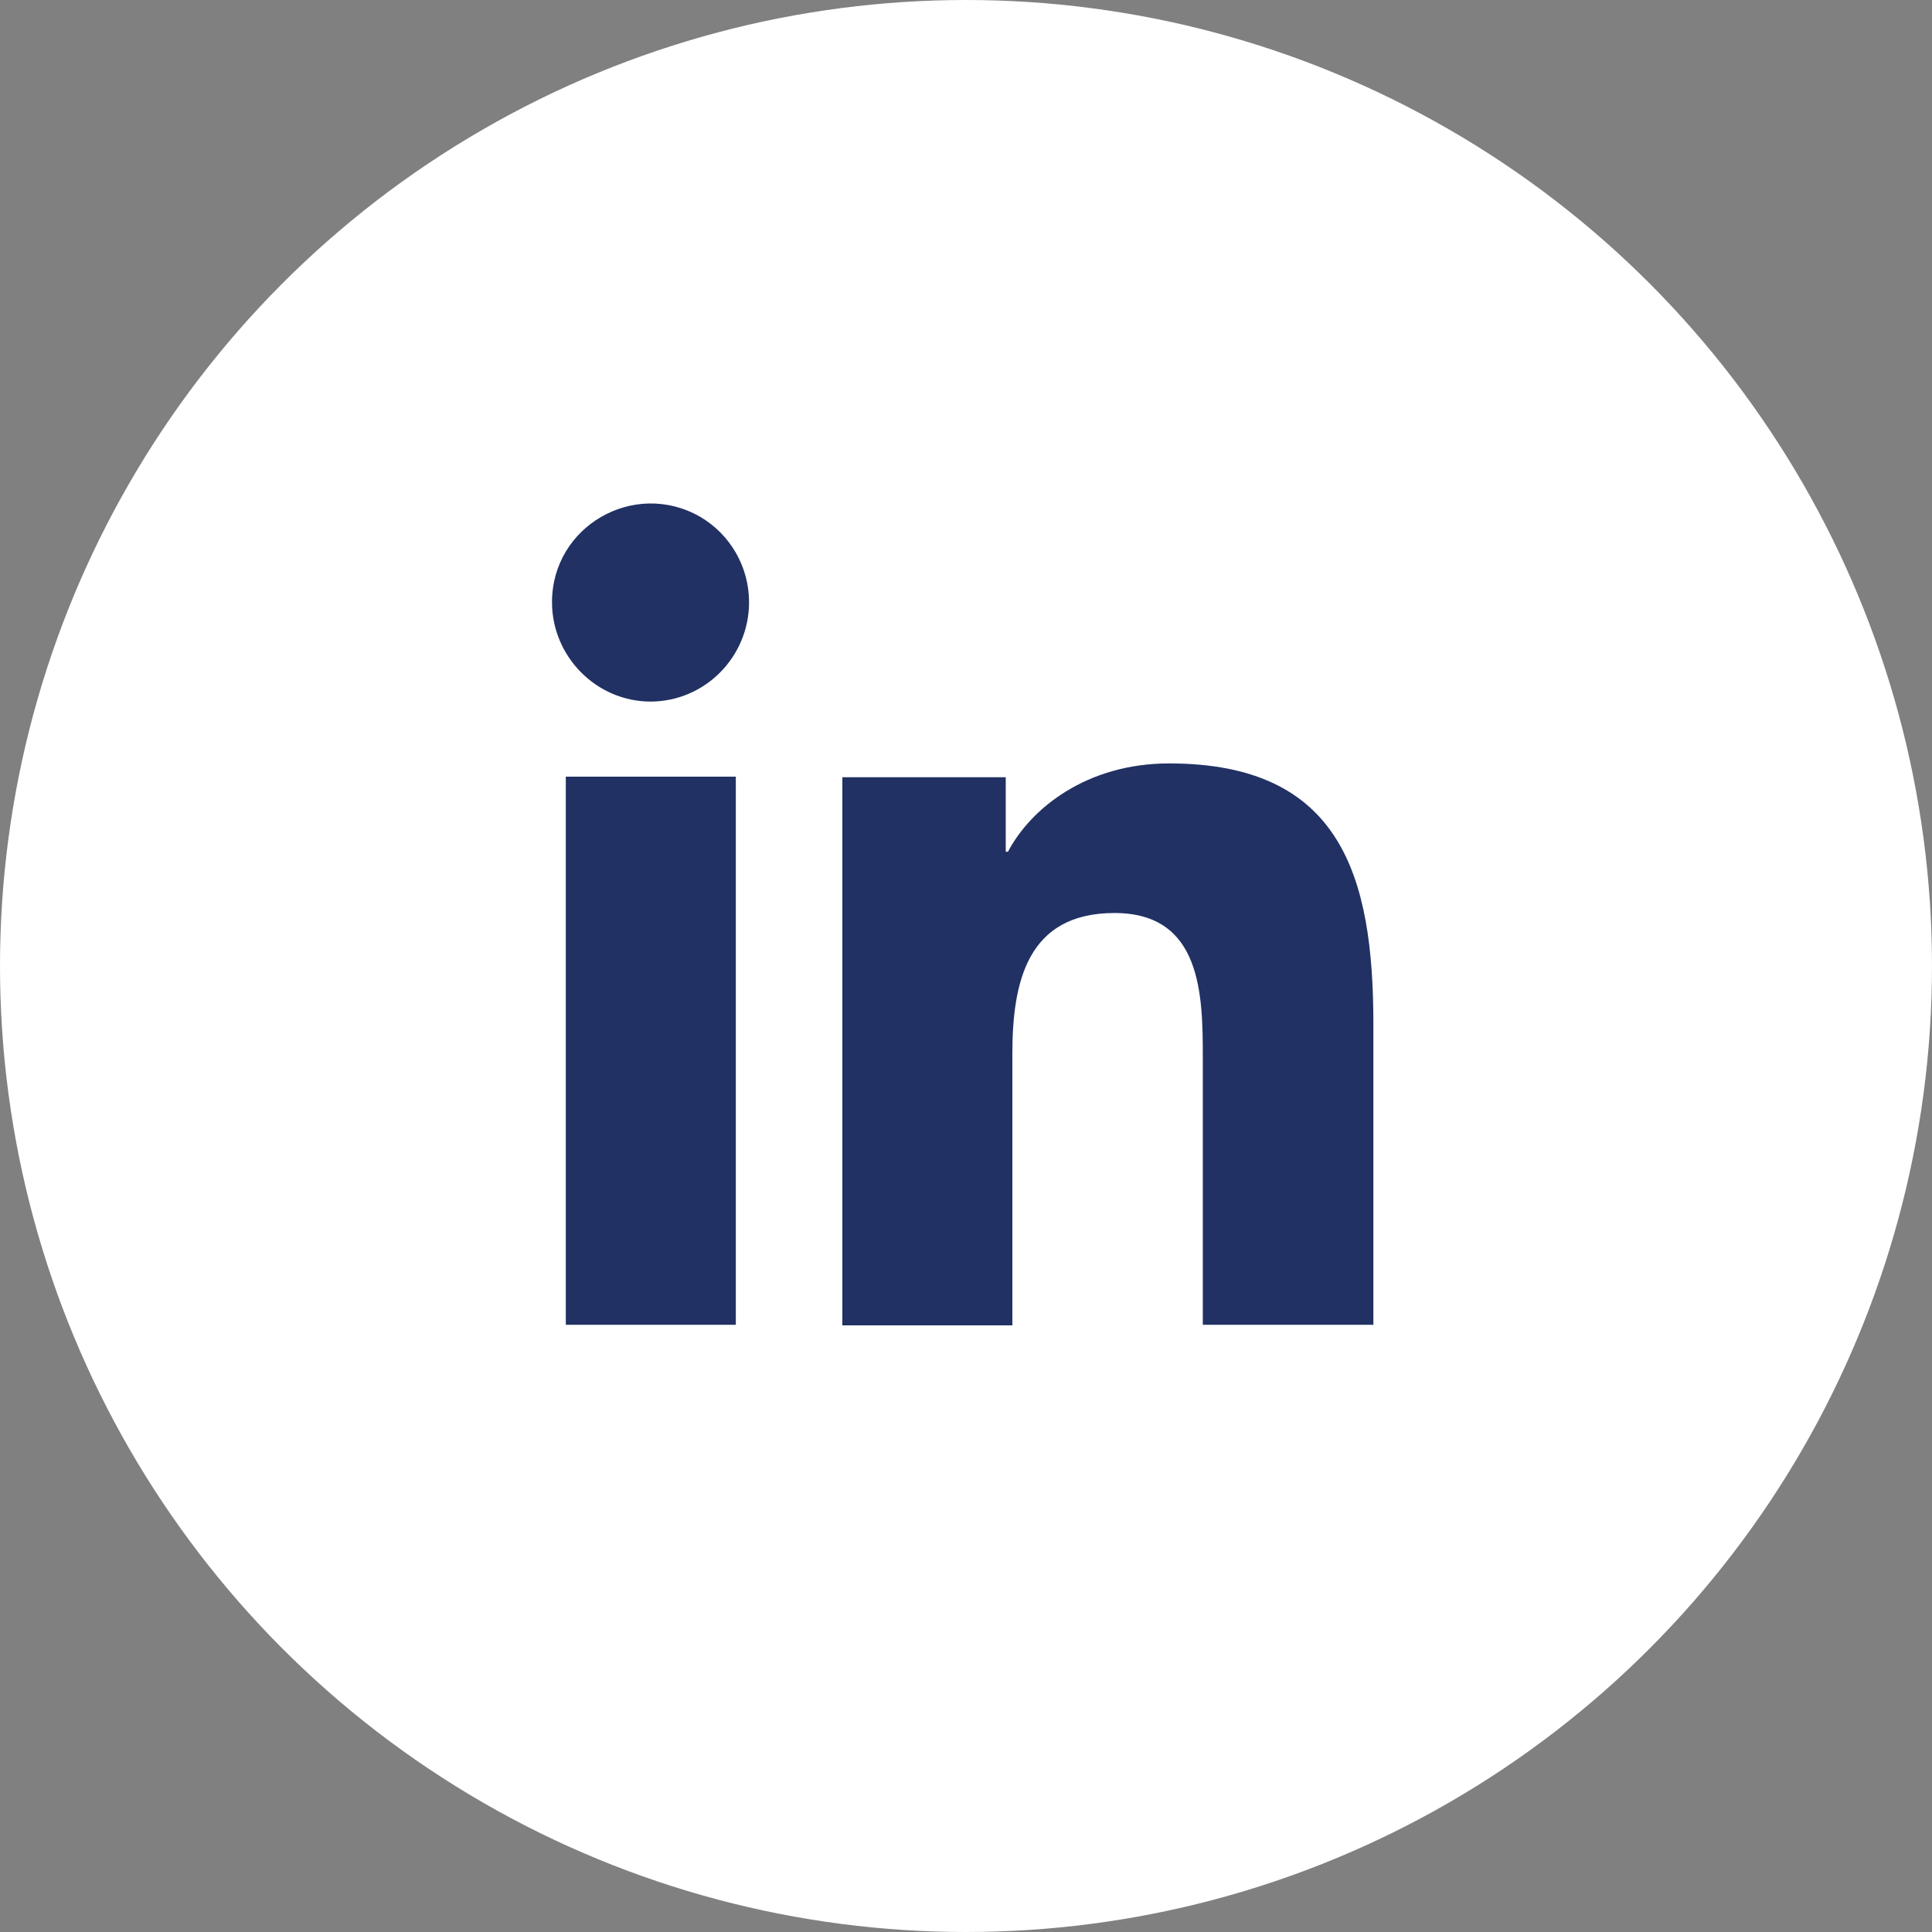
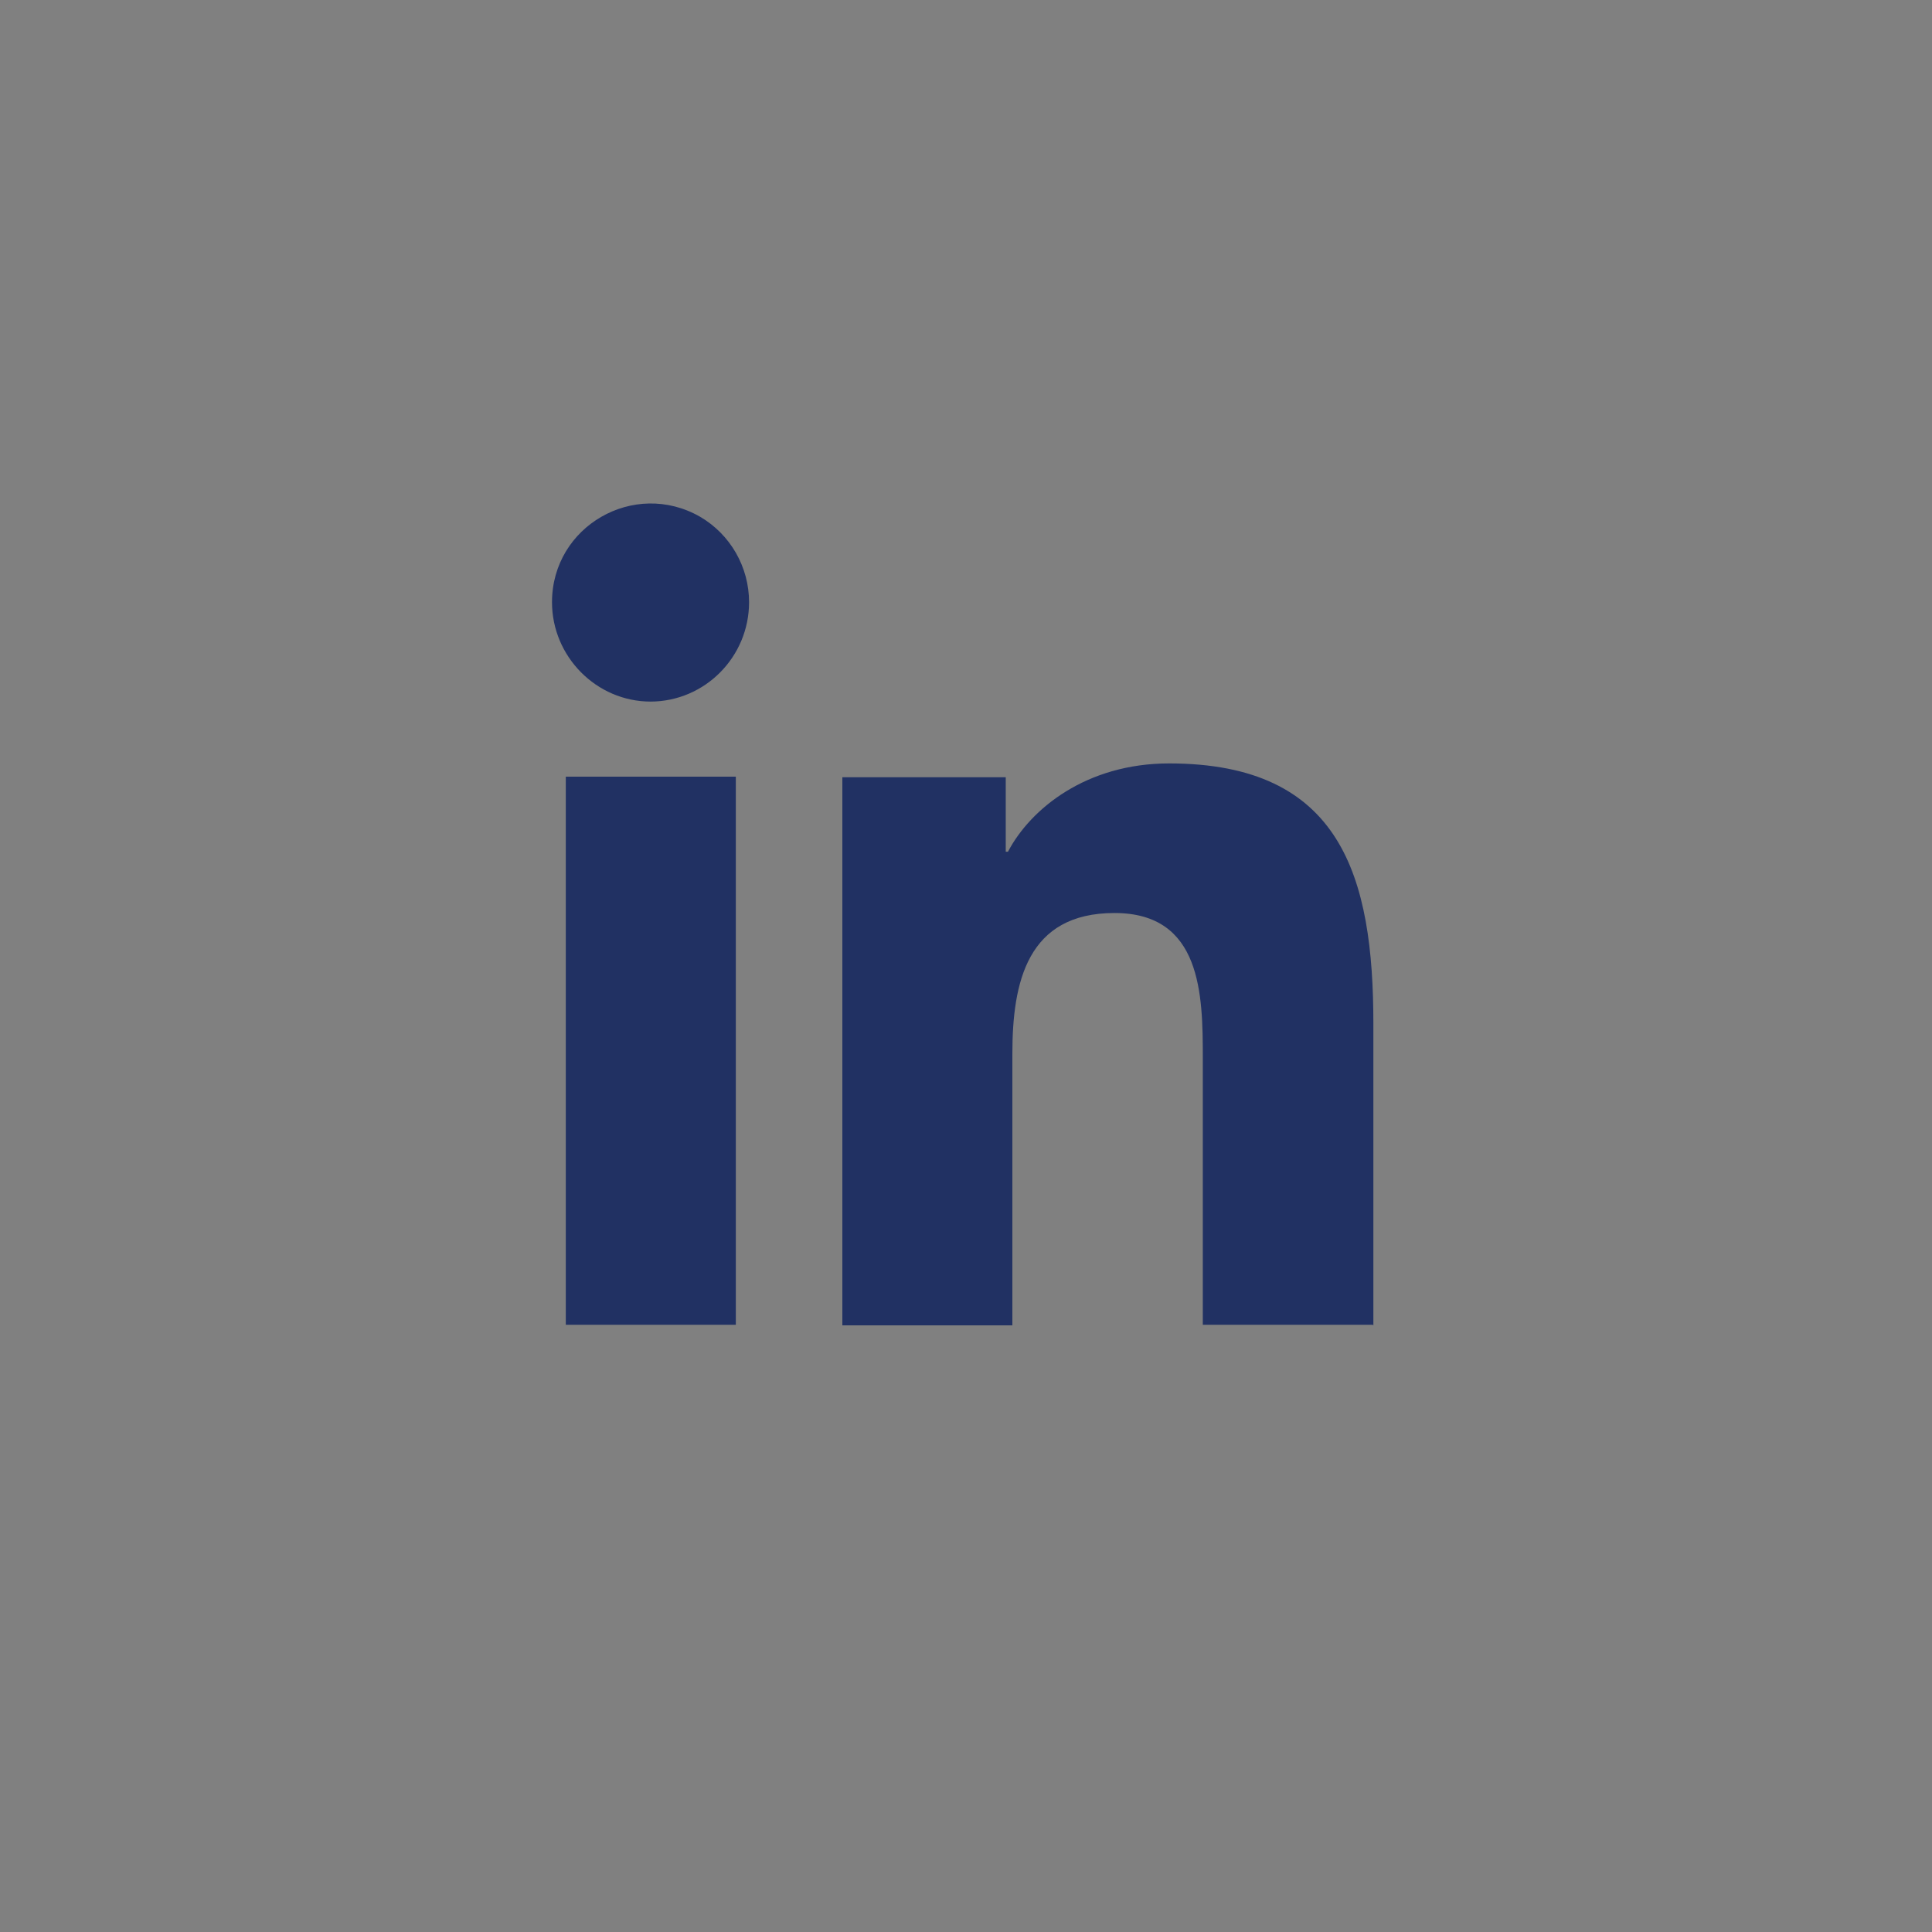
<svg xmlns="http://www.w3.org/2000/svg" id="Layer_1" viewBox="0 0 35 35">
  <rect x="0" y="0" width="35" height="35" fill="#808080" stroke="none" />
  <defs>
    <style>.cls-1{isolation:isolate;}.cls-2{fill:#213163;}.cls-2,.cls-3{stroke-width:0px;}.cls-3{fill:#fff;}</style>
  </defs>
  <g id="Group_4226">
-     <circle id="Ellipse_61" class="cls-3" cx="17.5" cy="17.5" r="17.5" />
    <g id="_" class="cls-1">
      <g class="cls-1">
        <path class="cls-2" d="M11.79,12.71c-.99,0-1.79-.82-1.79-1.8,0-1.38,1.49-2.23,2.68-1.55.55.32.89.91.89,1.55,0,.99-.8,1.8-1.79,1.8ZM13.33,24h-3.08v-9.93h3.08v9.93ZM24.87,24h-3.08v-4.83c0-1.15-.02-2.63-1.6-2.63s-1.85,1.25-1.85,2.55v4.92h-3.08v-9.93h2.96v1.35h.04c.41-.78,1.42-1.6,2.92-1.6,3.12,0,3.7,2.05,3.7,4.72v5.46h0Z" />
      </g>
    </g>
  </g>
</svg>